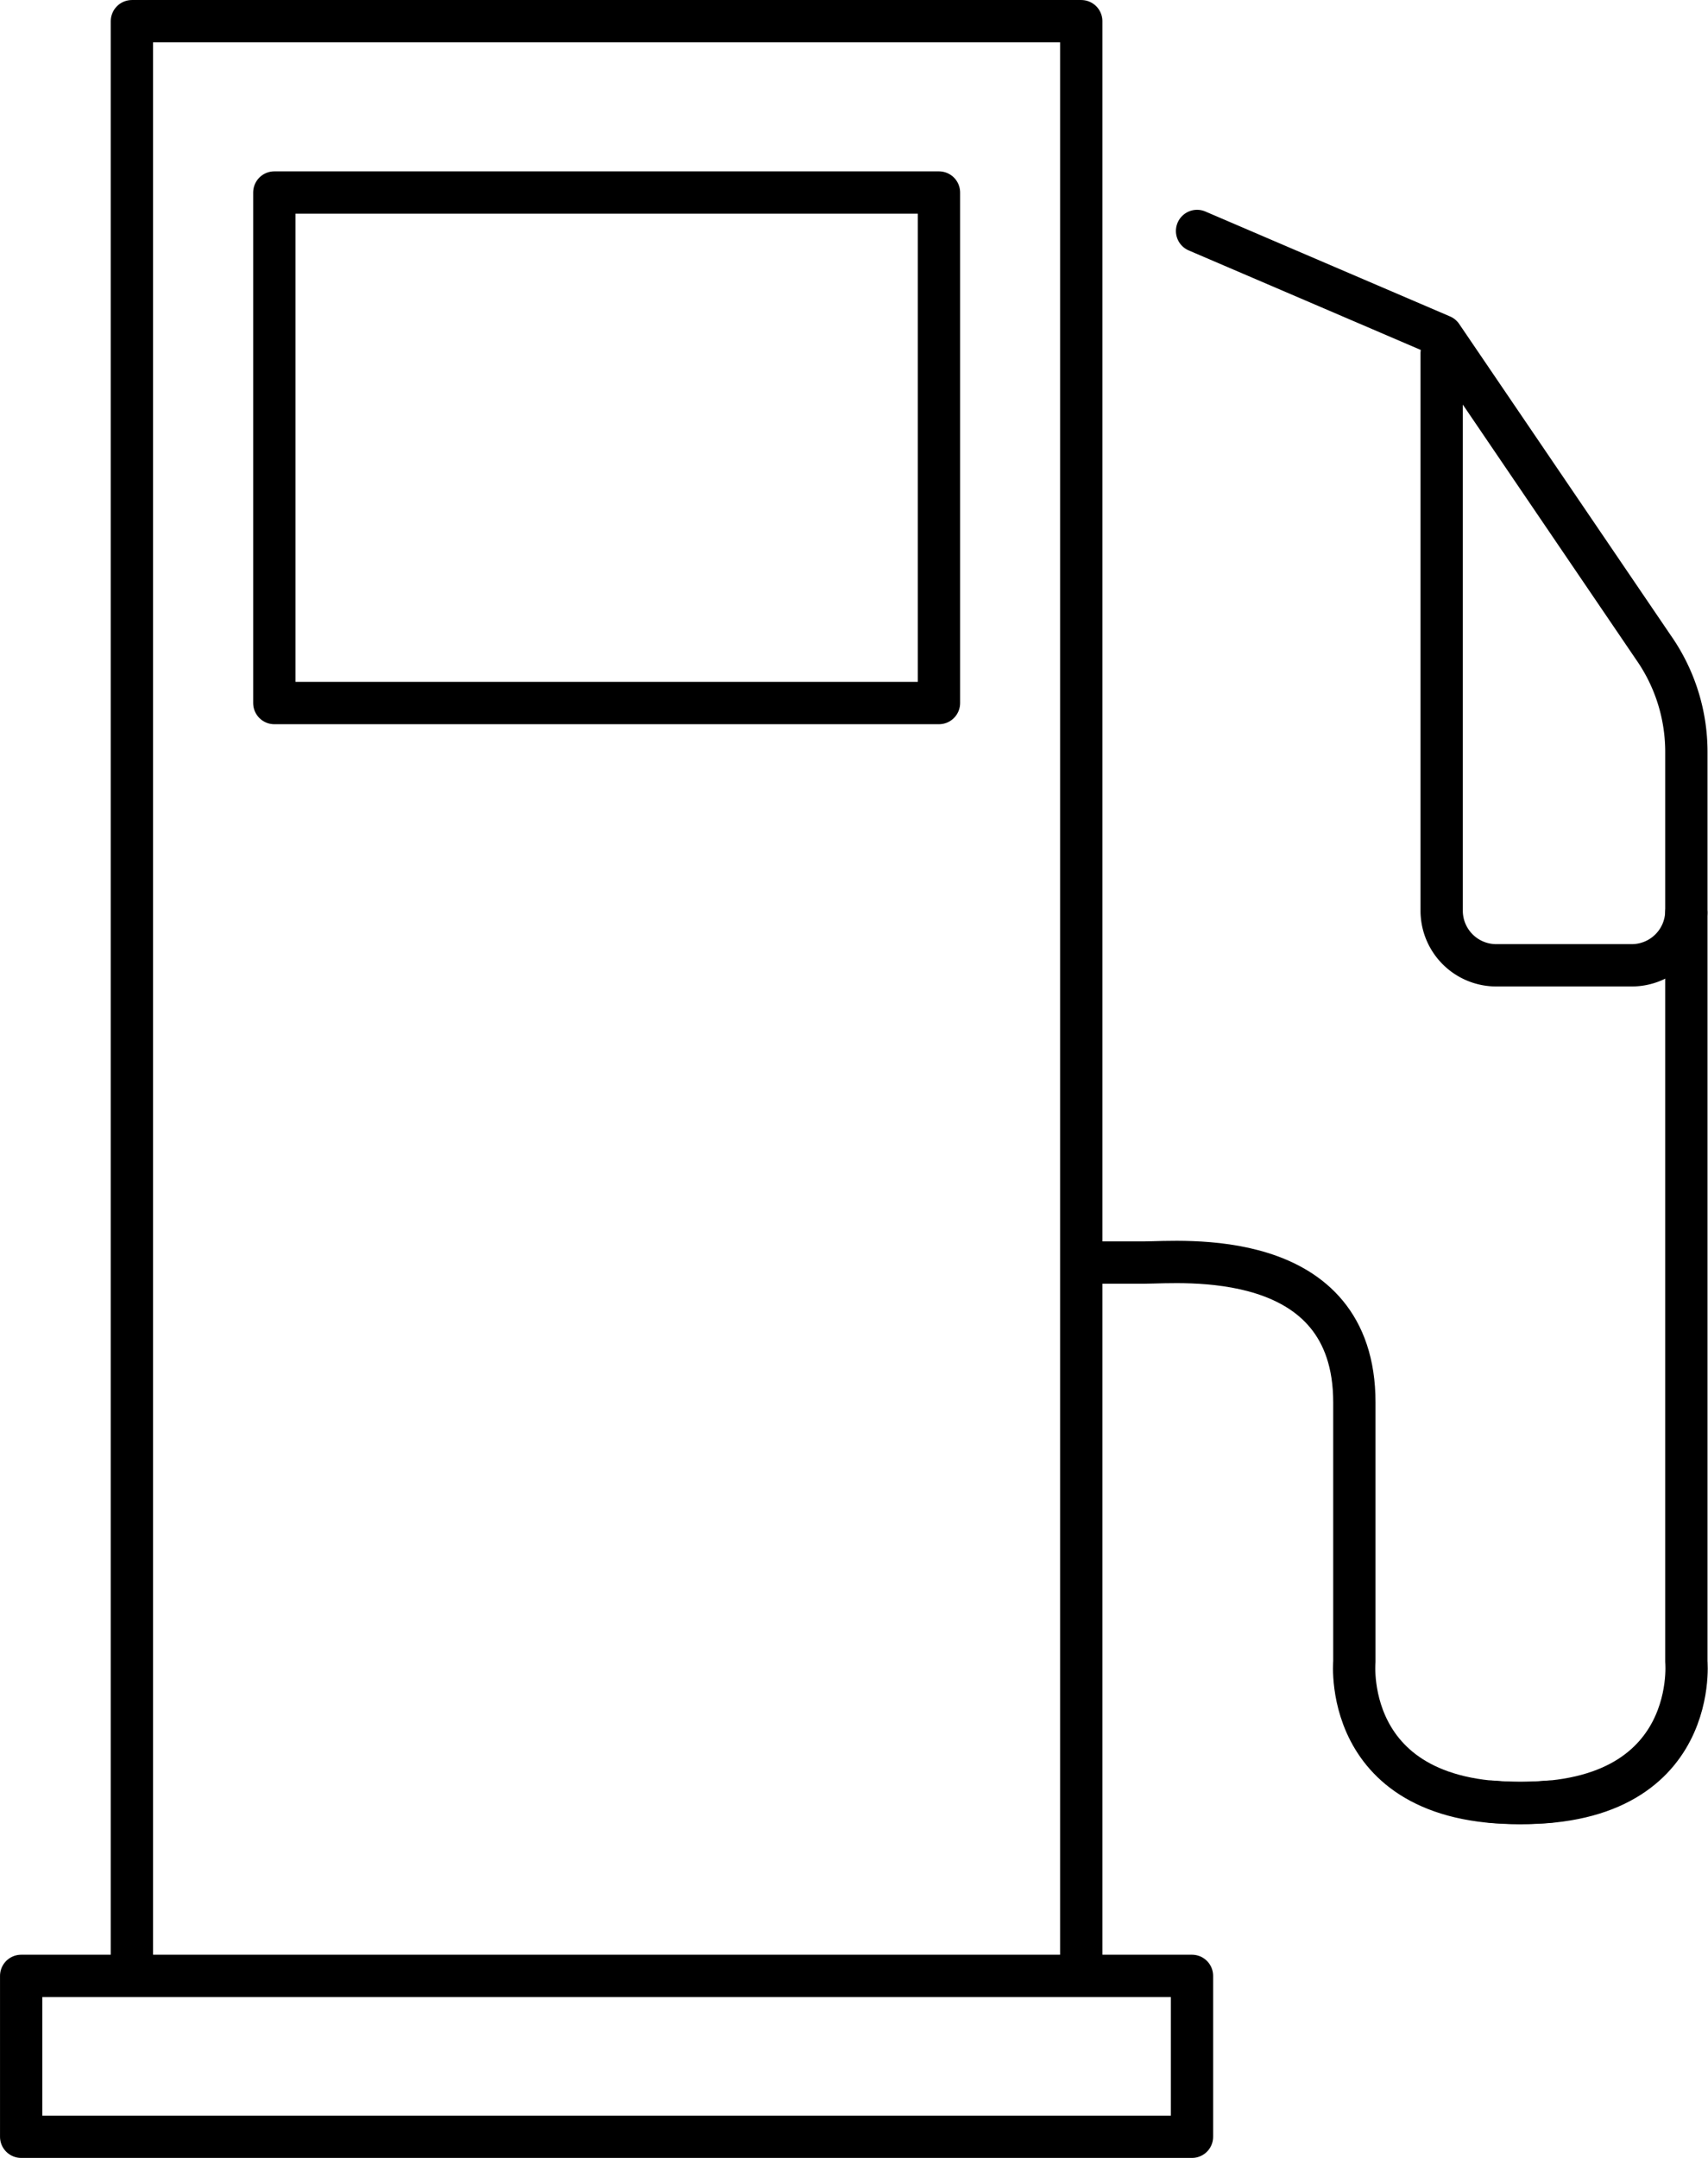
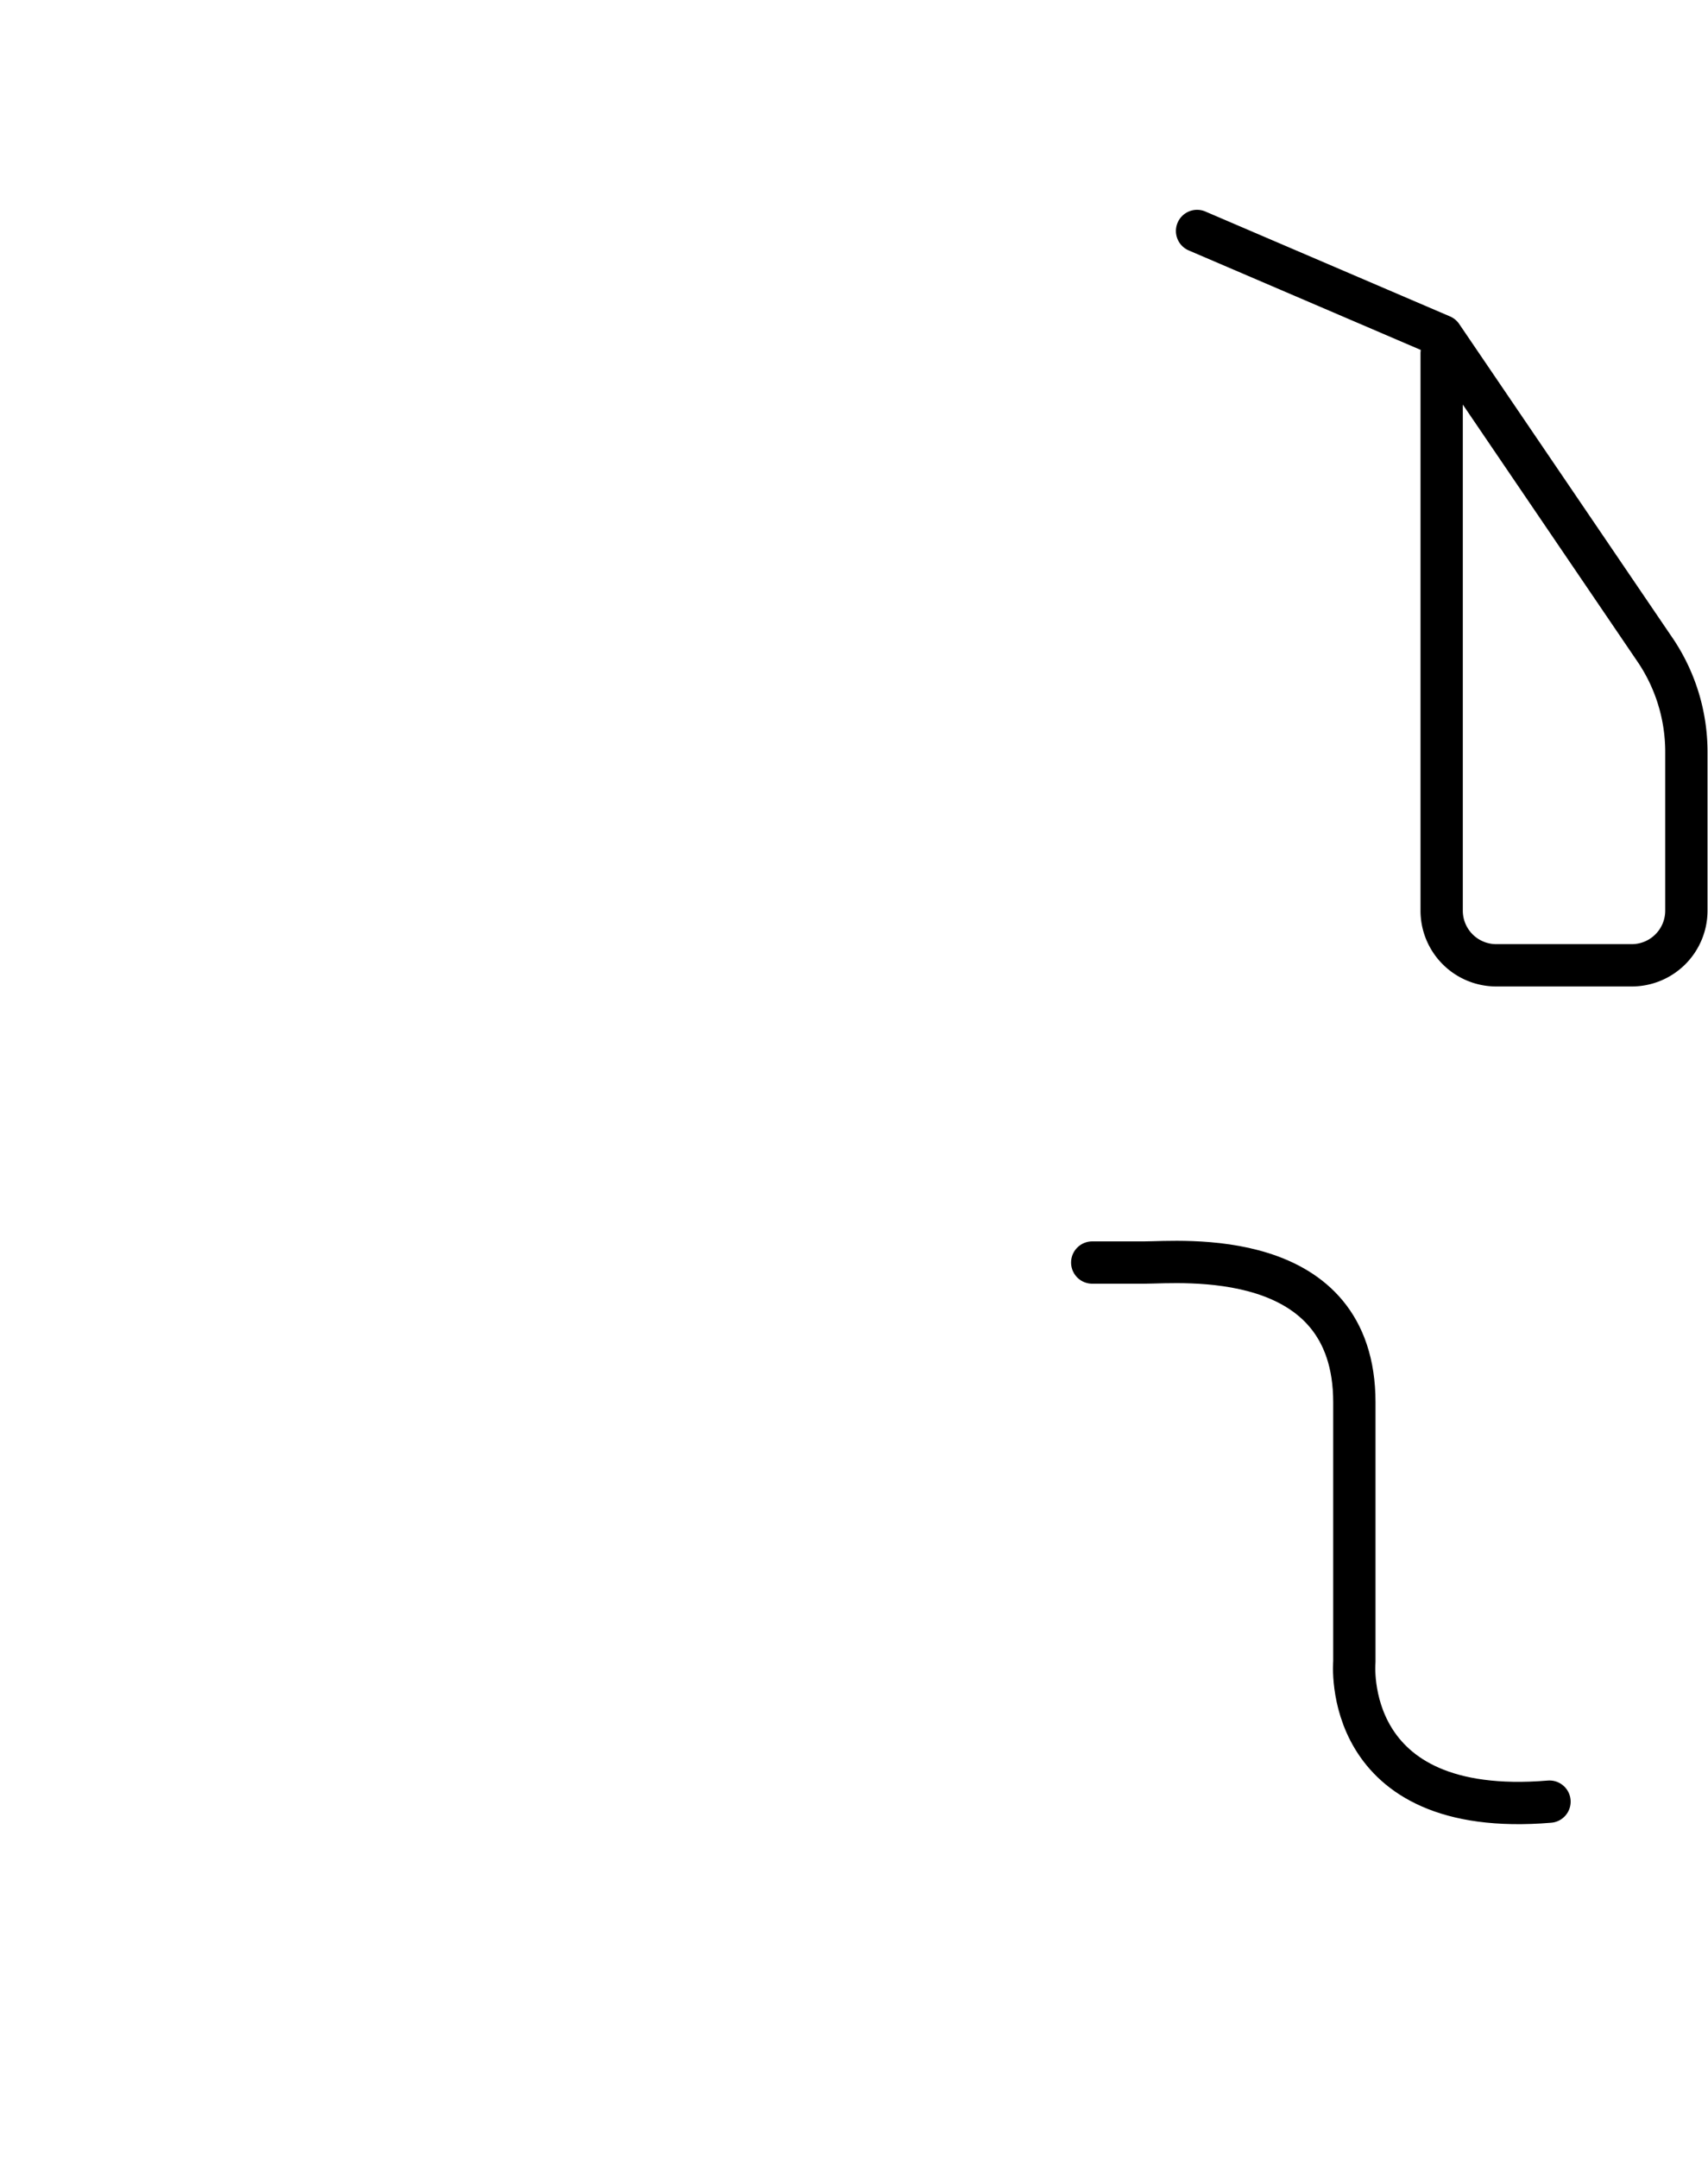
<svg xmlns="http://www.w3.org/2000/svg" width="77.609" height="98" viewBox="0 0 77.609 98">
  <g id="Page-1" transform="translate(-0.48 -0.48)">
    <g id="_1920" data-name="1920" transform="translate(-526.511 -7425.924)">
      <g id="opt-2" transform="translate(-158.53)">
        <g id="EASE-OF-OWNERSHIP" transform="translate(158.53 4726.112)">
          <g id="Environmental-Impact" transform="translate(0 1702.515)">
            <g id="better-gas-mileage" transform="translate(507.296 901.218)">
              <g id="improved-fuel-efficiency" transform="translate(0 96.079)">
                <g id="Group" transform="translate(20.177 0.961)">
                  <path id="Stroke-1" d="M53.911,10.009l11.116,4.764,9.75,14.341a8.259,8.259,0,0,1,1.367,4.55v7.221a2.482,2.482,0,0,1-2.475,2.473H67.5a2.481,2.481,0,0,1-2.475-2.473V15.567" fill="none" stroke="#000" stroke-linecap="round" stroke-linejoin="round" stroke-width="1.922" fill-rule="evenodd" />
-                   <path id="Stroke-3" d="M76.144,40.977V74.987s.661,7.146-8.867,6.353" fill="none" stroke="#000" stroke-linecap="round" stroke-linejoin="round" stroke-width="1.922" fill-rule="evenodd" />
                  <path id="Stroke-5" d="M69.925,81.34c-9.529.795-8.867-6.352-8.867-6.352V63.209c0-7.146-7.94-6.352-9.528-6.352H49.147" fill="none" stroke="#000" stroke-linecap="round" stroke-linejoin="round" stroke-width="1.922" fill-rule="evenodd" />
-                   <path id="Stroke-7" d="M5.512,88.618V.481H48.648V88.618" fill="none" stroke="#000" stroke-linecap="round" stroke-linejoin="round" stroke-width="1.922" fill-rule="evenodd" />
-                   <path id="Stroke-9" d="M11.983,31.448h30.2V8.262h-30.2Z" fill="none" stroke="#000" stroke-linecap="round" stroke-linejoin="round" stroke-width="1.922" fill-rule="evenodd" />
-                   <path id="Stroke-11" d="M.48,96.559h53.2V89.253H.48Z" fill="none" stroke="#000" stroke-linecap="round" stroke-linejoin="round" stroke-width="1.922" fill-rule="evenodd" />
                </g>
              </g>
            </g>
          </g>
        </g>
      </g>
    </g>
  </g>
</svg>